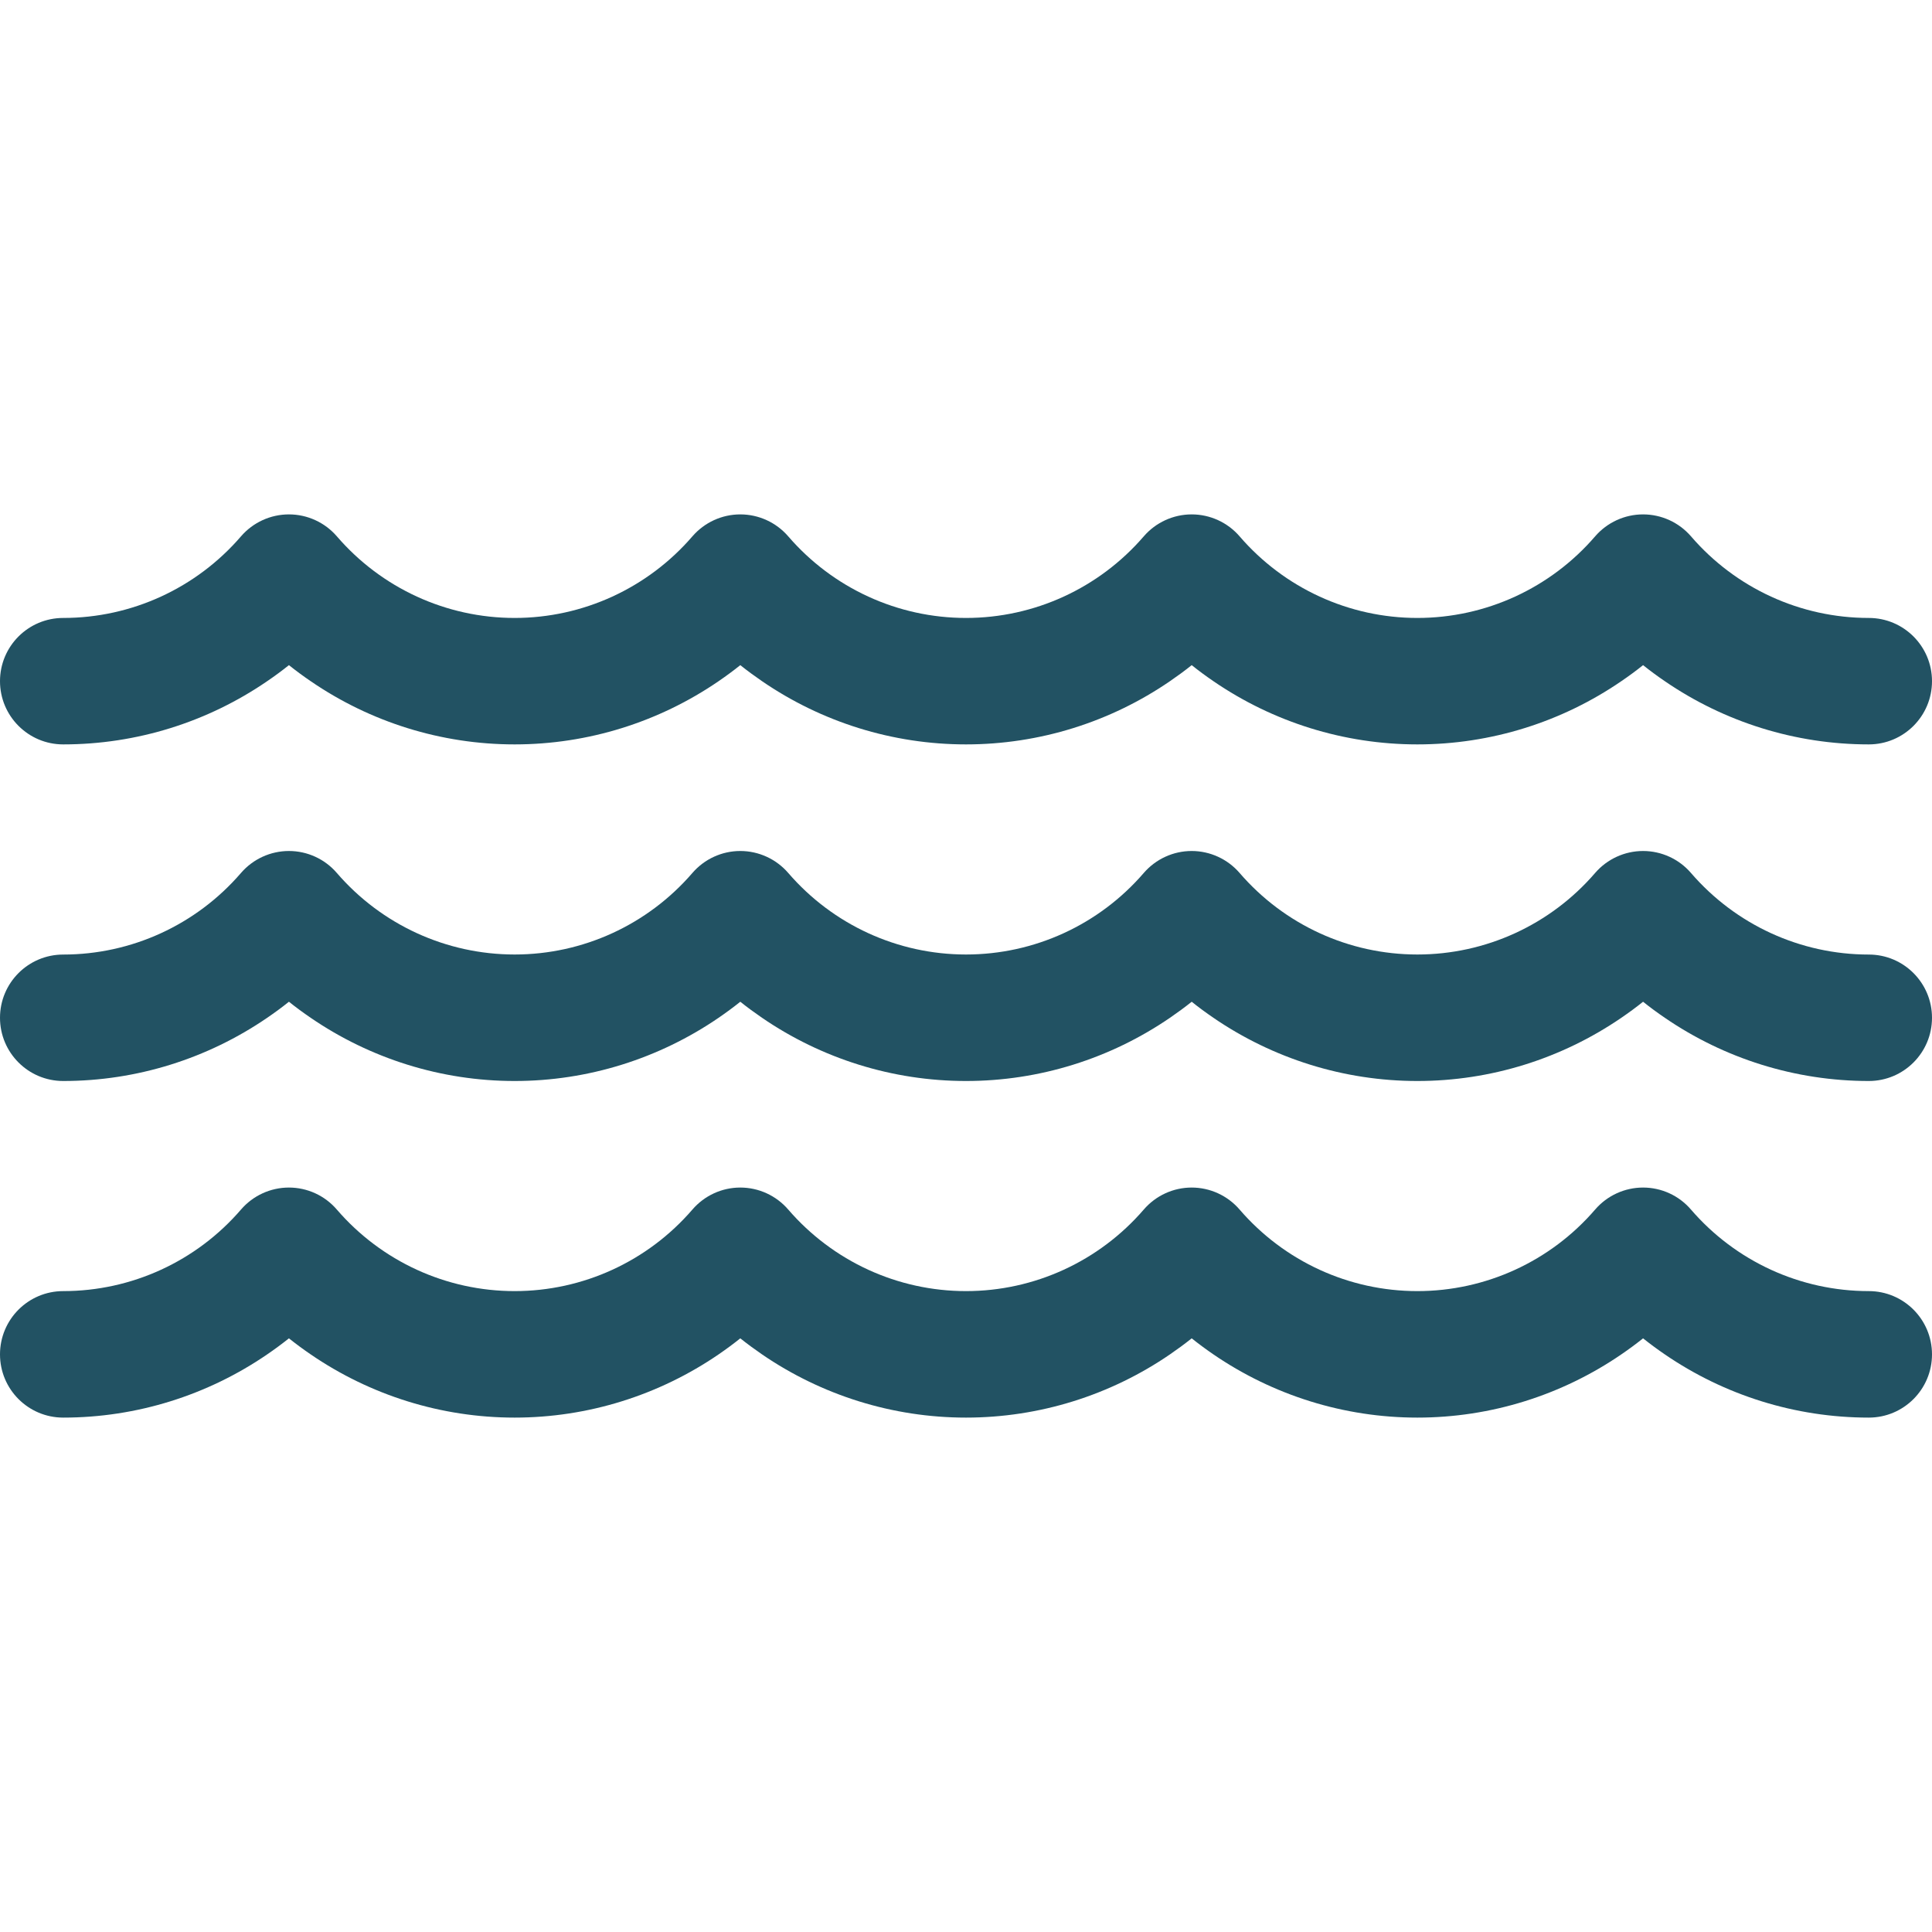
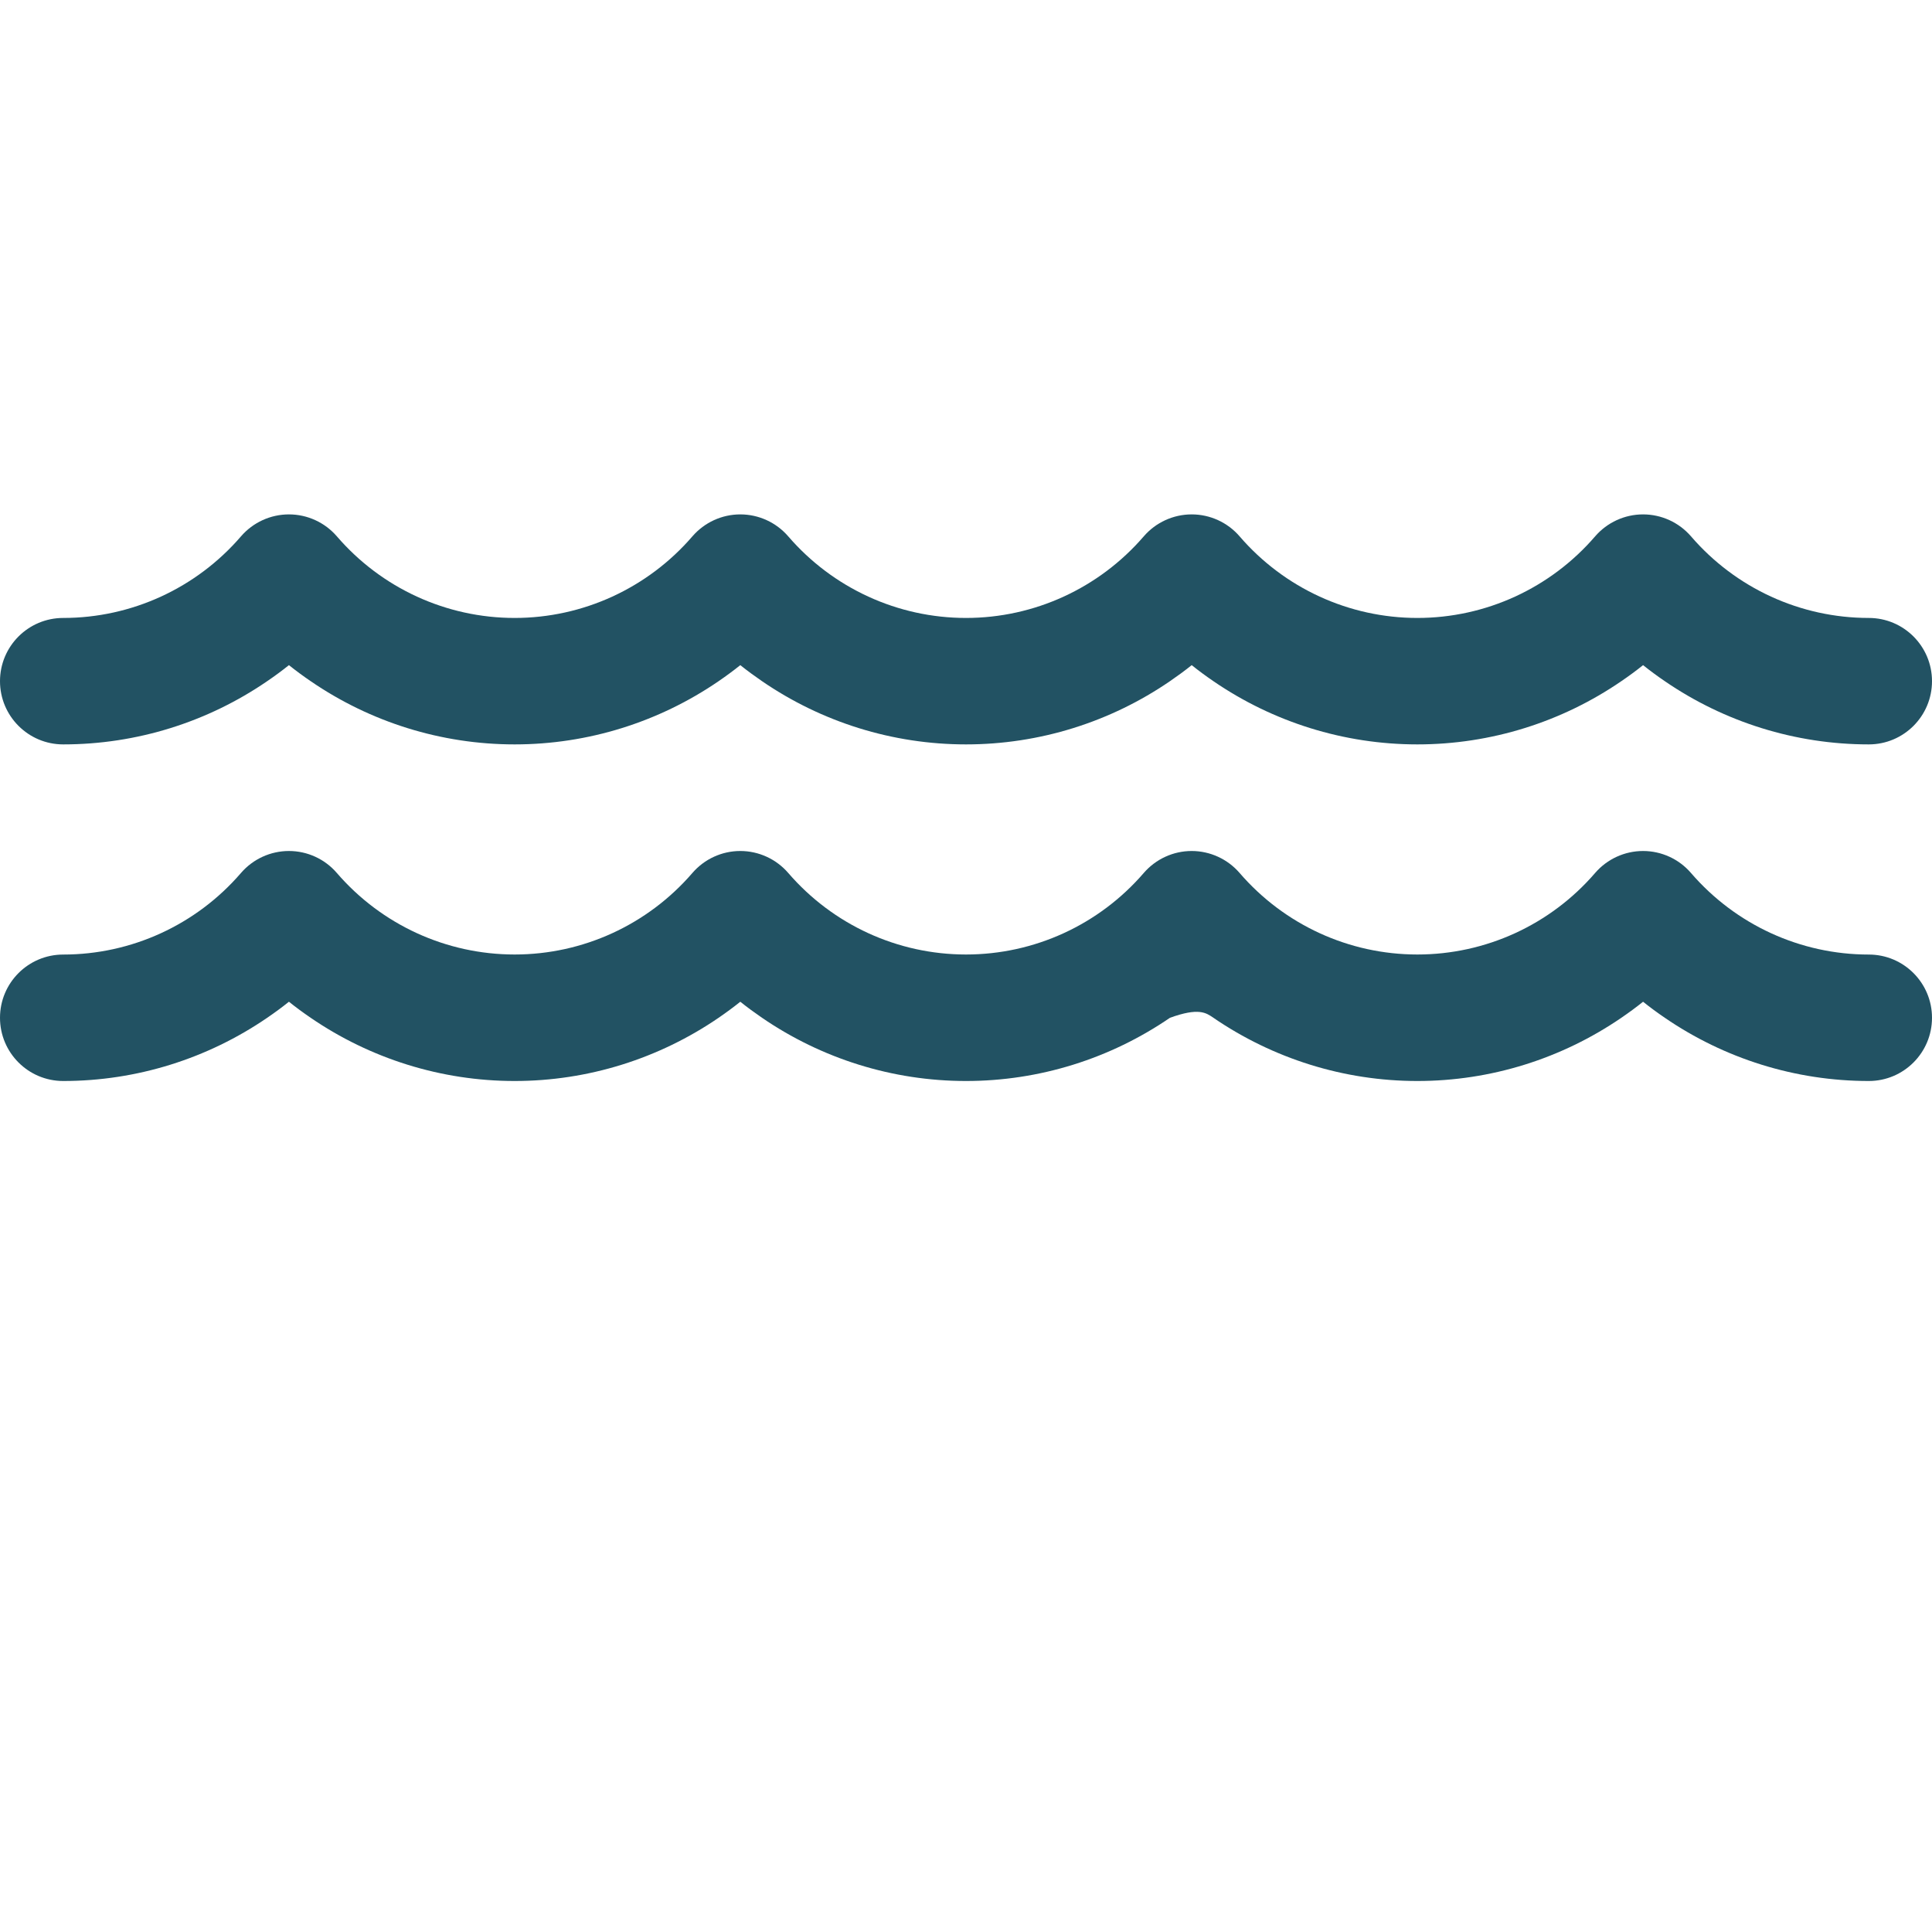
<svg xmlns="http://www.w3.org/2000/svg" width="40" height="40" viewBox="0 0 40 40" fill="none">
-   <path d="M38.691 26.731C37.277 26.731 35.935 26.116 35.009 25.042C34.761 24.753 34.399 24.587 34.018 24.587C33.637 24.587 33.275 24.753 33.026 25.042C32.101 26.116 30.759 26.731 29.345 26.731C27.931 26.731 26.59 26.116 25.664 25.042C25.415 24.753 25.053 24.587 24.672 24.587C24.292 24.587 23.93 24.753 23.681 25.042C22.755 26.115 21.414 26.731 20 26.731C18.586 26.731 17.245 26.115 16.319 25.042C16.07 24.753 15.708 24.587 15.327 24.587C14.946 24.587 14.585 24.753 14.336 25.042C13.41 26.116 12.068 26.731 10.655 26.731C9.241 26.731 7.899 26.116 6.973 25.042C6.725 24.753 6.363 24.587 5.982 24.587C5.601 24.587 5.239 24.753 4.99 25.042C4.065 26.116 2.723 26.731 1.309 26.731C0.586 26.731 0 27.317 0 28.041C0 28.764 0.586 29.35 1.309 29.35C2.832 29.35 4.3 28.885 5.532 28.041C5.686 27.936 5.836 27.825 5.982 27.709C6.128 27.825 6.278 27.936 6.432 28.041C7.664 28.885 9.132 29.35 10.655 29.35C12.177 29.35 13.645 28.885 14.878 28.041C15.031 27.936 15.182 27.825 15.327 27.709C15.473 27.825 15.624 27.936 15.777 28.041C17.009 28.885 18.477 29.35 20 29.35C21.523 29.35 22.991 28.885 24.223 28.041C24.376 27.936 24.527 27.825 24.673 27.709C24.818 27.825 24.969 27.936 25.122 28.041C26.355 28.885 27.822 29.35 29.345 29.35C30.868 29.35 32.336 28.885 33.568 28.041C33.722 27.936 33.872 27.825 34.018 27.709C34.164 27.825 34.314 27.936 34.468 28.041C35.7 28.885 37.168 29.35 38.691 29.35C39.414 29.35 40 28.764 40 28.041C40 27.317 39.414 26.731 38.691 26.731Z" fill="#225263" />
-   <path d="M38.691 19.763C37.277 19.763 35.935 19.147 35.009 18.073C34.761 17.785 34.399 17.619 34.018 17.619C33.637 17.619 33.275 17.785 33.026 18.073C32.101 19.147 30.759 19.762 29.345 19.762C27.931 19.762 26.59 19.147 25.664 18.073C25.415 17.785 25.053 17.619 24.672 17.619C24.292 17.619 23.93 17.785 23.681 18.073C22.755 19.147 21.414 19.762 20 19.762C18.586 19.762 17.245 19.147 16.319 18.073C16.07 17.785 15.708 17.619 15.327 17.619C14.946 17.619 14.585 17.785 14.336 18.073C13.41 19.147 12.068 19.762 10.655 19.762C9.241 19.762 7.899 19.147 6.973 18.073C6.725 17.785 6.363 17.619 5.982 17.619C5.601 17.619 5.239 17.785 4.99 18.073C4.065 19.147 2.723 19.763 1.309 19.763C0.586 19.763 0 20.349 0 21.072C0 21.795 0.586 22.381 1.309 22.381C2.832 22.381 4.3 21.916 5.532 21.072C5.686 20.967 5.836 20.857 5.982 20.74C6.128 20.857 6.278 20.967 6.432 21.072C7.664 21.916 9.132 22.381 10.655 22.381C12.177 22.381 13.645 21.916 14.878 21.072C15.031 20.967 15.181 20.857 15.327 20.74C15.473 20.857 15.624 20.967 15.777 21.072C17.009 21.916 18.477 22.381 20 22.381C21.523 22.381 22.991 21.916 24.223 21.072C24.376 20.967 24.527 20.857 24.673 20.74C24.818 20.857 24.969 20.967 25.122 21.072C26.355 21.916 27.822 22.381 29.345 22.381C30.868 22.381 32.336 21.916 33.568 21.072C33.722 20.967 33.872 20.857 34.018 20.74C34.164 20.857 34.314 20.967 34.468 21.072C35.7 21.916 37.168 22.381 38.691 22.381C39.414 22.381 40 21.795 40 21.072C40 20.349 39.414 19.763 38.691 19.763Z" fill="#225263" />
+   <path d="M38.691 19.763C37.277 19.763 35.935 19.147 35.009 18.073C34.761 17.785 34.399 17.619 34.018 17.619C33.637 17.619 33.275 17.785 33.026 18.073C32.101 19.147 30.759 19.762 29.345 19.762C27.931 19.762 26.59 19.147 25.664 18.073C25.415 17.785 25.053 17.619 24.672 17.619C24.292 17.619 23.93 17.785 23.681 18.073C22.755 19.147 21.414 19.762 20 19.762C18.586 19.762 17.245 19.147 16.319 18.073C16.07 17.785 15.708 17.619 15.327 17.619C14.946 17.619 14.585 17.785 14.336 18.073C13.41 19.147 12.068 19.762 10.655 19.762C9.241 19.762 7.899 19.147 6.973 18.073C6.725 17.785 6.363 17.619 5.982 17.619C5.601 17.619 5.239 17.785 4.99 18.073C4.065 19.147 2.723 19.763 1.309 19.763C0.586 19.763 0 20.349 0 21.072C0 21.795 0.586 22.381 1.309 22.381C2.832 22.381 4.3 21.916 5.532 21.072C5.686 20.967 5.836 20.857 5.982 20.74C6.128 20.857 6.278 20.967 6.432 21.072C7.664 21.916 9.132 22.381 10.655 22.381C12.177 22.381 13.645 21.916 14.878 21.072C15.031 20.967 15.181 20.857 15.327 20.74C15.473 20.857 15.624 20.967 15.777 21.072C17.009 21.916 18.477 22.381 20 22.381C21.523 22.381 22.991 21.916 24.223 21.072C24.818 20.857 24.969 20.967 25.122 21.072C26.355 21.916 27.822 22.381 29.345 22.381C30.868 22.381 32.336 21.916 33.568 21.072C33.722 20.967 33.872 20.857 34.018 20.74C34.164 20.857 34.314 20.967 34.468 21.072C35.7 21.916 37.168 22.381 38.691 22.381C39.414 22.381 40 21.795 40 21.072C40 20.349 39.414 19.763 38.691 19.763Z" fill="#225263" />
  <path d="M1.309 15.412C2.832 15.412 4.3 14.948 5.532 14.103C5.686 13.998 5.836 13.888 5.982 13.771C6.128 13.888 6.278 13.998 6.432 14.103C7.664 14.948 9.132 15.412 10.655 15.412C12.177 15.412 13.645 14.948 14.878 14.103C15.031 13.998 15.181 13.888 15.327 13.771C15.473 13.888 15.624 13.998 15.777 14.103C17.009 14.948 18.477 15.412 20 15.412C21.523 15.412 22.991 14.948 24.223 14.103C24.376 13.998 24.527 13.888 24.673 13.771C24.818 13.888 24.969 13.998 25.122 14.103C26.355 14.948 27.822 15.412 29.345 15.412C30.868 15.412 32.336 14.948 33.568 14.103C33.722 13.998 33.872 13.888 34.018 13.771C34.164 13.888 34.314 13.998 34.468 14.103C35.7 14.948 37.168 15.412 38.691 15.412C39.414 15.412 40 14.826 40 14.103C40 13.38 39.414 12.794 38.691 12.794C37.277 12.794 35.935 12.178 35.01 11.104C34.761 10.816 34.399 10.65 34.018 10.65C33.637 10.65 33.275 10.816 33.026 11.104C32.101 12.178 30.759 12.794 29.345 12.794C27.932 12.794 26.59 12.178 25.664 11.104C25.416 10.816 25.053 10.65 24.673 10.65C24.292 10.65 23.93 10.816 23.681 11.104C22.755 12.178 21.414 12.794 20 12.794C18.586 12.794 17.245 12.178 16.319 11.104C16.07 10.816 15.708 10.65 15.327 10.65C14.947 10.65 14.585 10.816 14.336 11.104C13.41 12.178 12.068 12.794 10.655 12.794C9.241 12.794 7.899 12.178 6.974 11.104C6.725 10.816 6.363 10.65 5.982 10.65C5.601 10.65 5.239 10.816 4.99 11.104C4.065 12.178 2.723 12.794 1.309 12.794C0.586 12.794 0 13.38 0 14.103C0 14.826 0.586 15.412 1.309 15.412Z" fill="#225263" />
</svg>